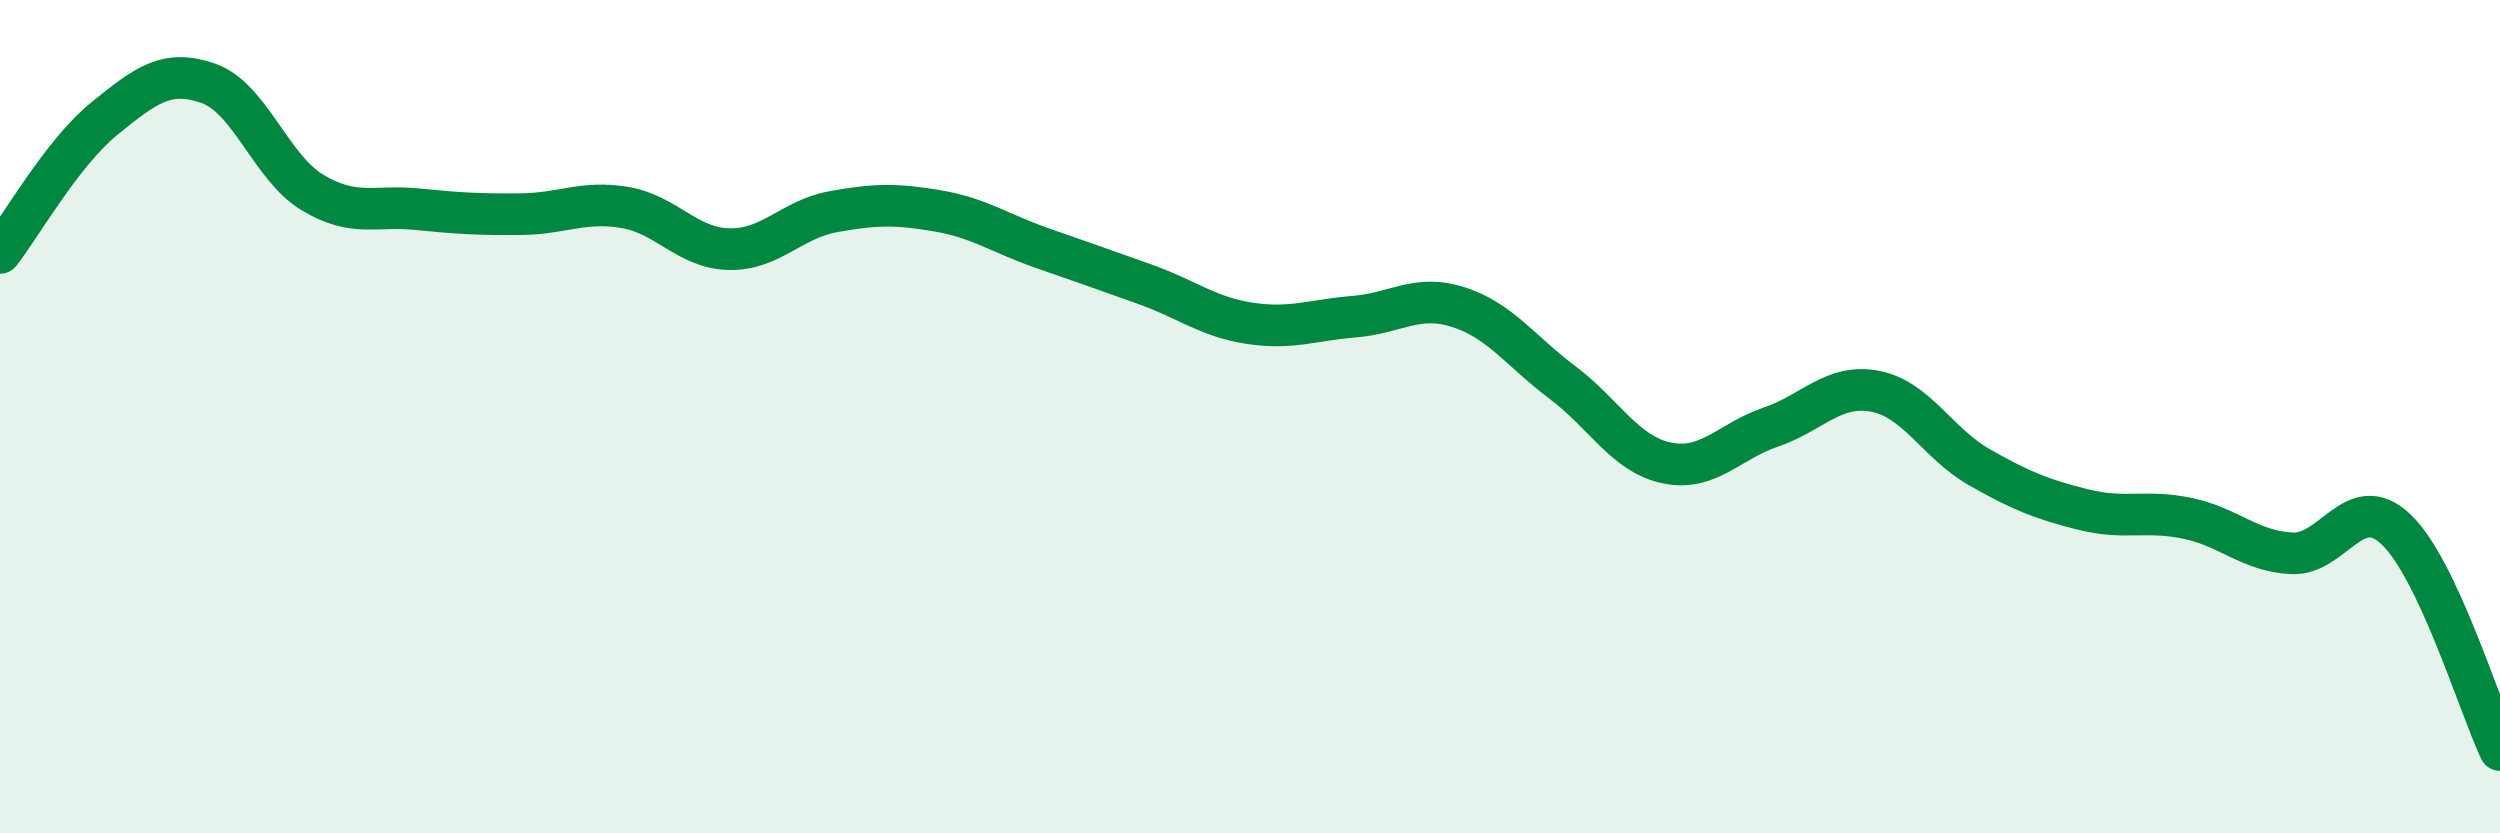
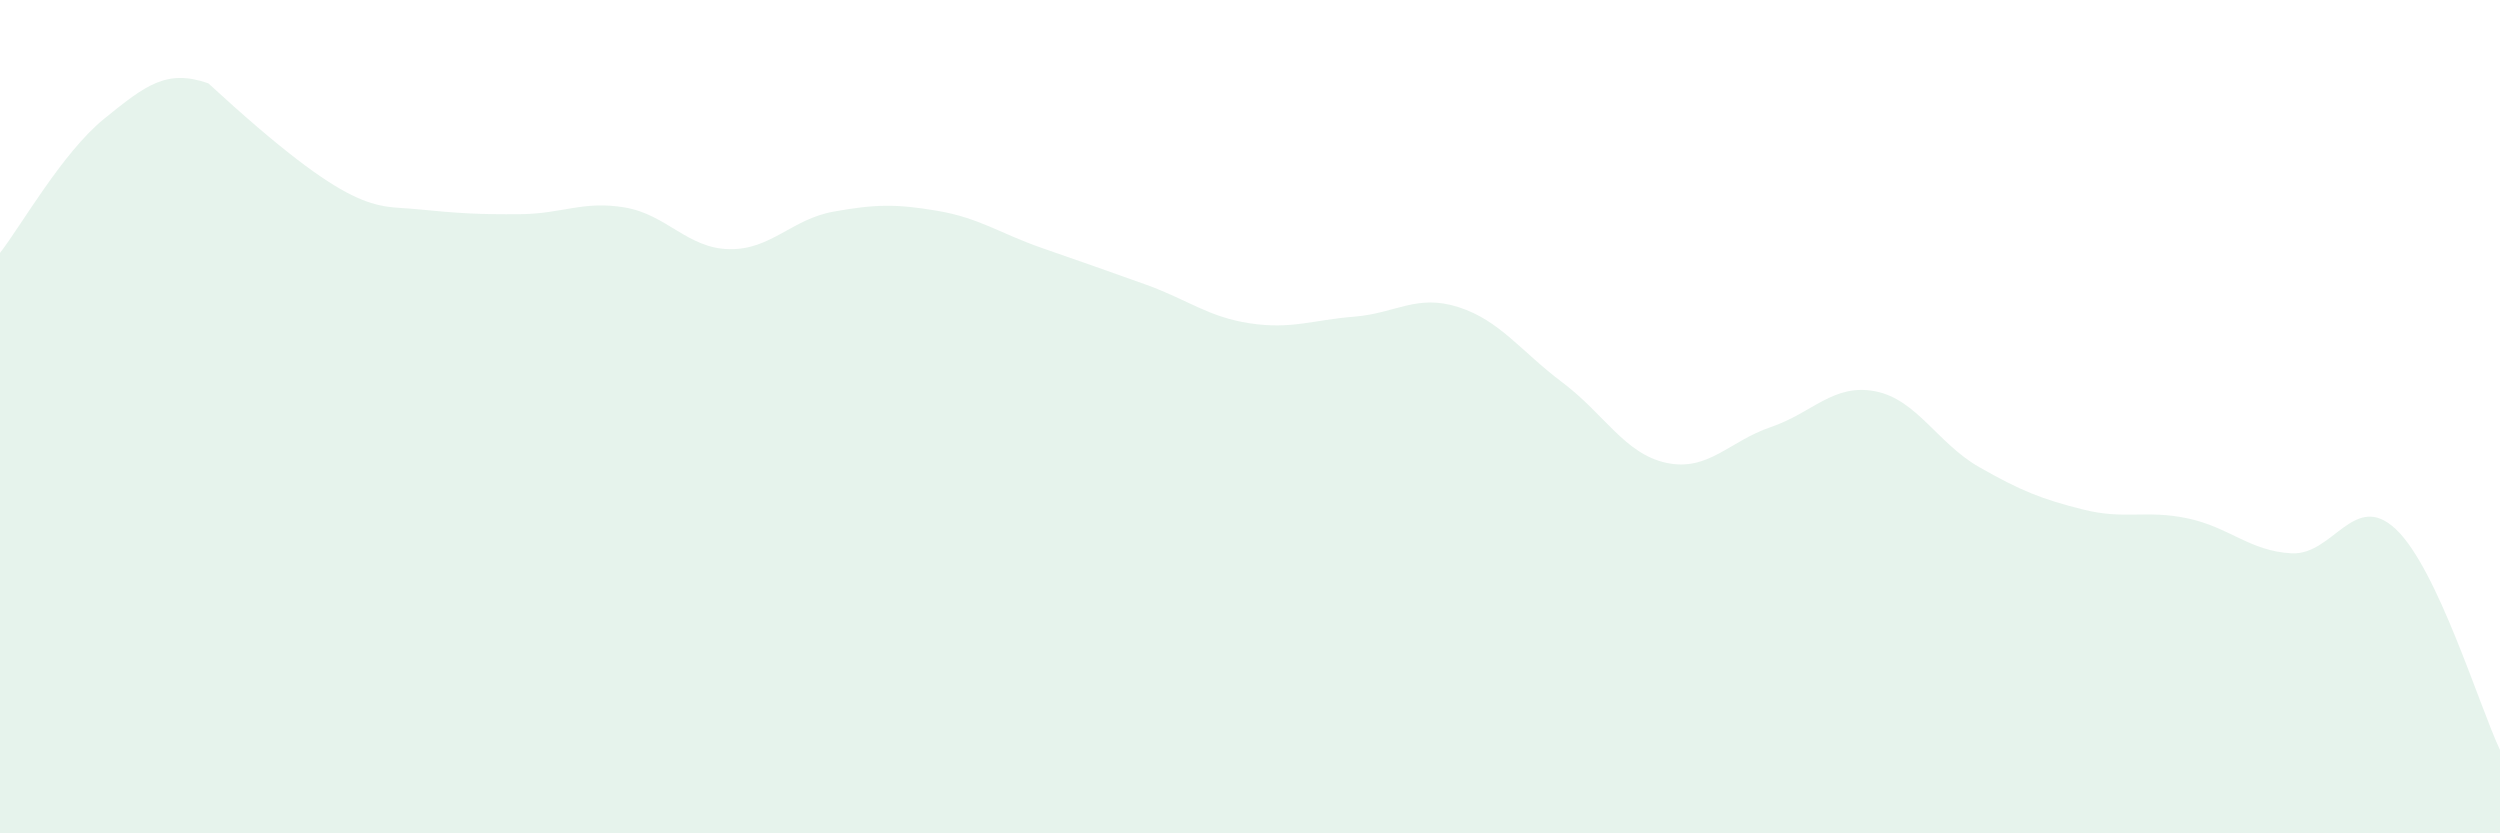
<svg xmlns="http://www.w3.org/2000/svg" width="60" height="20" viewBox="0 0 60 20">
-   <path d="M 0,6.07 C 0.5,5.43 1.5,3.66 2.5,2.85 C 3.5,2.04 4,1.65 5,2 C 6,2.35 6.5,4.02 7.5,4.62 C 8.5,5.22 9,4.92 10,5.02 C 11,5.12 11.5,5.15 12.5,5.14 C 13.5,5.13 14,4.81 15,4.98 C 16,5.15 16.5,5.96 17.5,5.98 C 18.5,6 19,5.26 20,5.08 C 21,4.9 21.5,4.89 22.5,5.06 C 23.5,5.23 24,5.6 25,5.95 C 26,6.3 26.5,6.47 27.5,6.83 C 28.5,7.19 29,7.61 30,7.76 C 31,7.91 31.5,7.68 32.5,7.6 C 33.5,7.52 34,7.05 35,7.37 C 36,7.69 36.5,8.43 37.5,9.18 C 38.5,9.93 39,10.9 40,11.11 C 41,11.32 41.5,10.59 42.5,10.25 C 43.5,9.91 44,9.2 45,9.39 C 46,9.58 46.5,10.64 47.5,11.21 C 48.5,11.78 49,11.98 50,12.23 C 51,12.48 51.5,12.23 52.5,12.44 C 53.5,12.65 54,13.23 55,13.28 C 56,13.33 56.5,11.76 57.5,12.7 C 58.5,13.64 59.5,16.94 60,18L60 20L0 20Z" fill="#008740" opacity="0.1" stroke-linecap="round" stroke-linejoin="round" />
-   <path d="M 0,6.07 C 0.5,5.43 1.5,3.66 2.5,2.85 C 3.5,2.04 4,1.65 5,2 C 6,2.35 6.5,4.02 7.5,4.62 C 8.5,5.22 9,4.92 10,5.02 C 11,5.12 11.5,5.15 12.5,5.14 C 13.5,5.13 14,4.81 15,4.98 C 16,5.15 16.5,5.96 17.5,5.98 C 18.5,6 19,5.26 20,5.08 C 21,4.9 21.5,4.89 22.5,5.06 C 23.5,5.23 24,5.6 25,5.95 C 26,6.3 26.5,6.47 27.5,6.83 C 28.5,7.19 29,7.61 30,7.76 C 31,7.91 31.5,7.68 32.5,7.6 C 33.5,7.52 34,7.05 35,7.37 C 36,7.69 36.5,8.43 37.5,9.18 C 38.5,9.93 39,10.9 40,11.11 C 41,11.32 41.5,10.59 42.5,10.25 C 43.5,9.91 44,9.2 45,9.39 C 46,9.58 46.5,10.64 47.5,11.21 C 48.5,11.78 49,11.98 50,12.23 C 51,12.48 51.5,12.23 52.5,12.44 C 53.5,12.65 54,13.23 55,13.28 C 56,13.33 56.5,11.76 57.5,12.7 C 58.5,13.64 59.5,16.94 60,18" stroke="#008740" stroke-width="1" fill="none" stroke-linecap="round" stroke-linejoin="round" />
+   <path d="M 0,6.07 C 0.5,5.43 1.5,3.66 2.5,2.85 C 3.5,2.04 4,1.65 5,2 C 8.5,5.22 9,4.92 10,5.02 C 11,5.12 11.5,5.15 12.5,5.14 C 13.5,5.13 14,4.81 15,4.98 C 16,5.15 16.5,5.96 17.5,5.98 C 18.5,6 19,5.26 20,5.08 C 21,4.9 21.5,4.89 22.5,5.06 C 23.5,5.23 24,5.6 25,5.95 C 26,6.3 26.5,6.47 27.5,6.83 C 28.5,7.19 29,7.61 30,7.76 C 31,7.91 31.5,7.68 32.5,7.6 C 33.5,7.52 34,7.05 35,7.37 C 36,7.69 36.5,8.43 37.5,9.18 C 38.5,9.93 39,10.9 40,11.11 C 41,11.32 41.5,10.59 42.5,10.25 C 43.5,9.91 44,9.2 45,9.39 C 46,9.58 46.5,10.64 47.5,11.21 C 48.5,11.78 49,11.98 50,12.23 C 51,12.48 51.5,12.23 52.5,12.44 C 53.5,12.65 54,13.23 55,13.28 C 56,13.33 56.5,11.76 57.5,12.7 C 58.5,13.64 59.5,16.94 60,18L60 20L0 20Z" fill="#008740" opacity="0.1" stroke-linecap="round" stroke-linejoin="round" />
</svg>